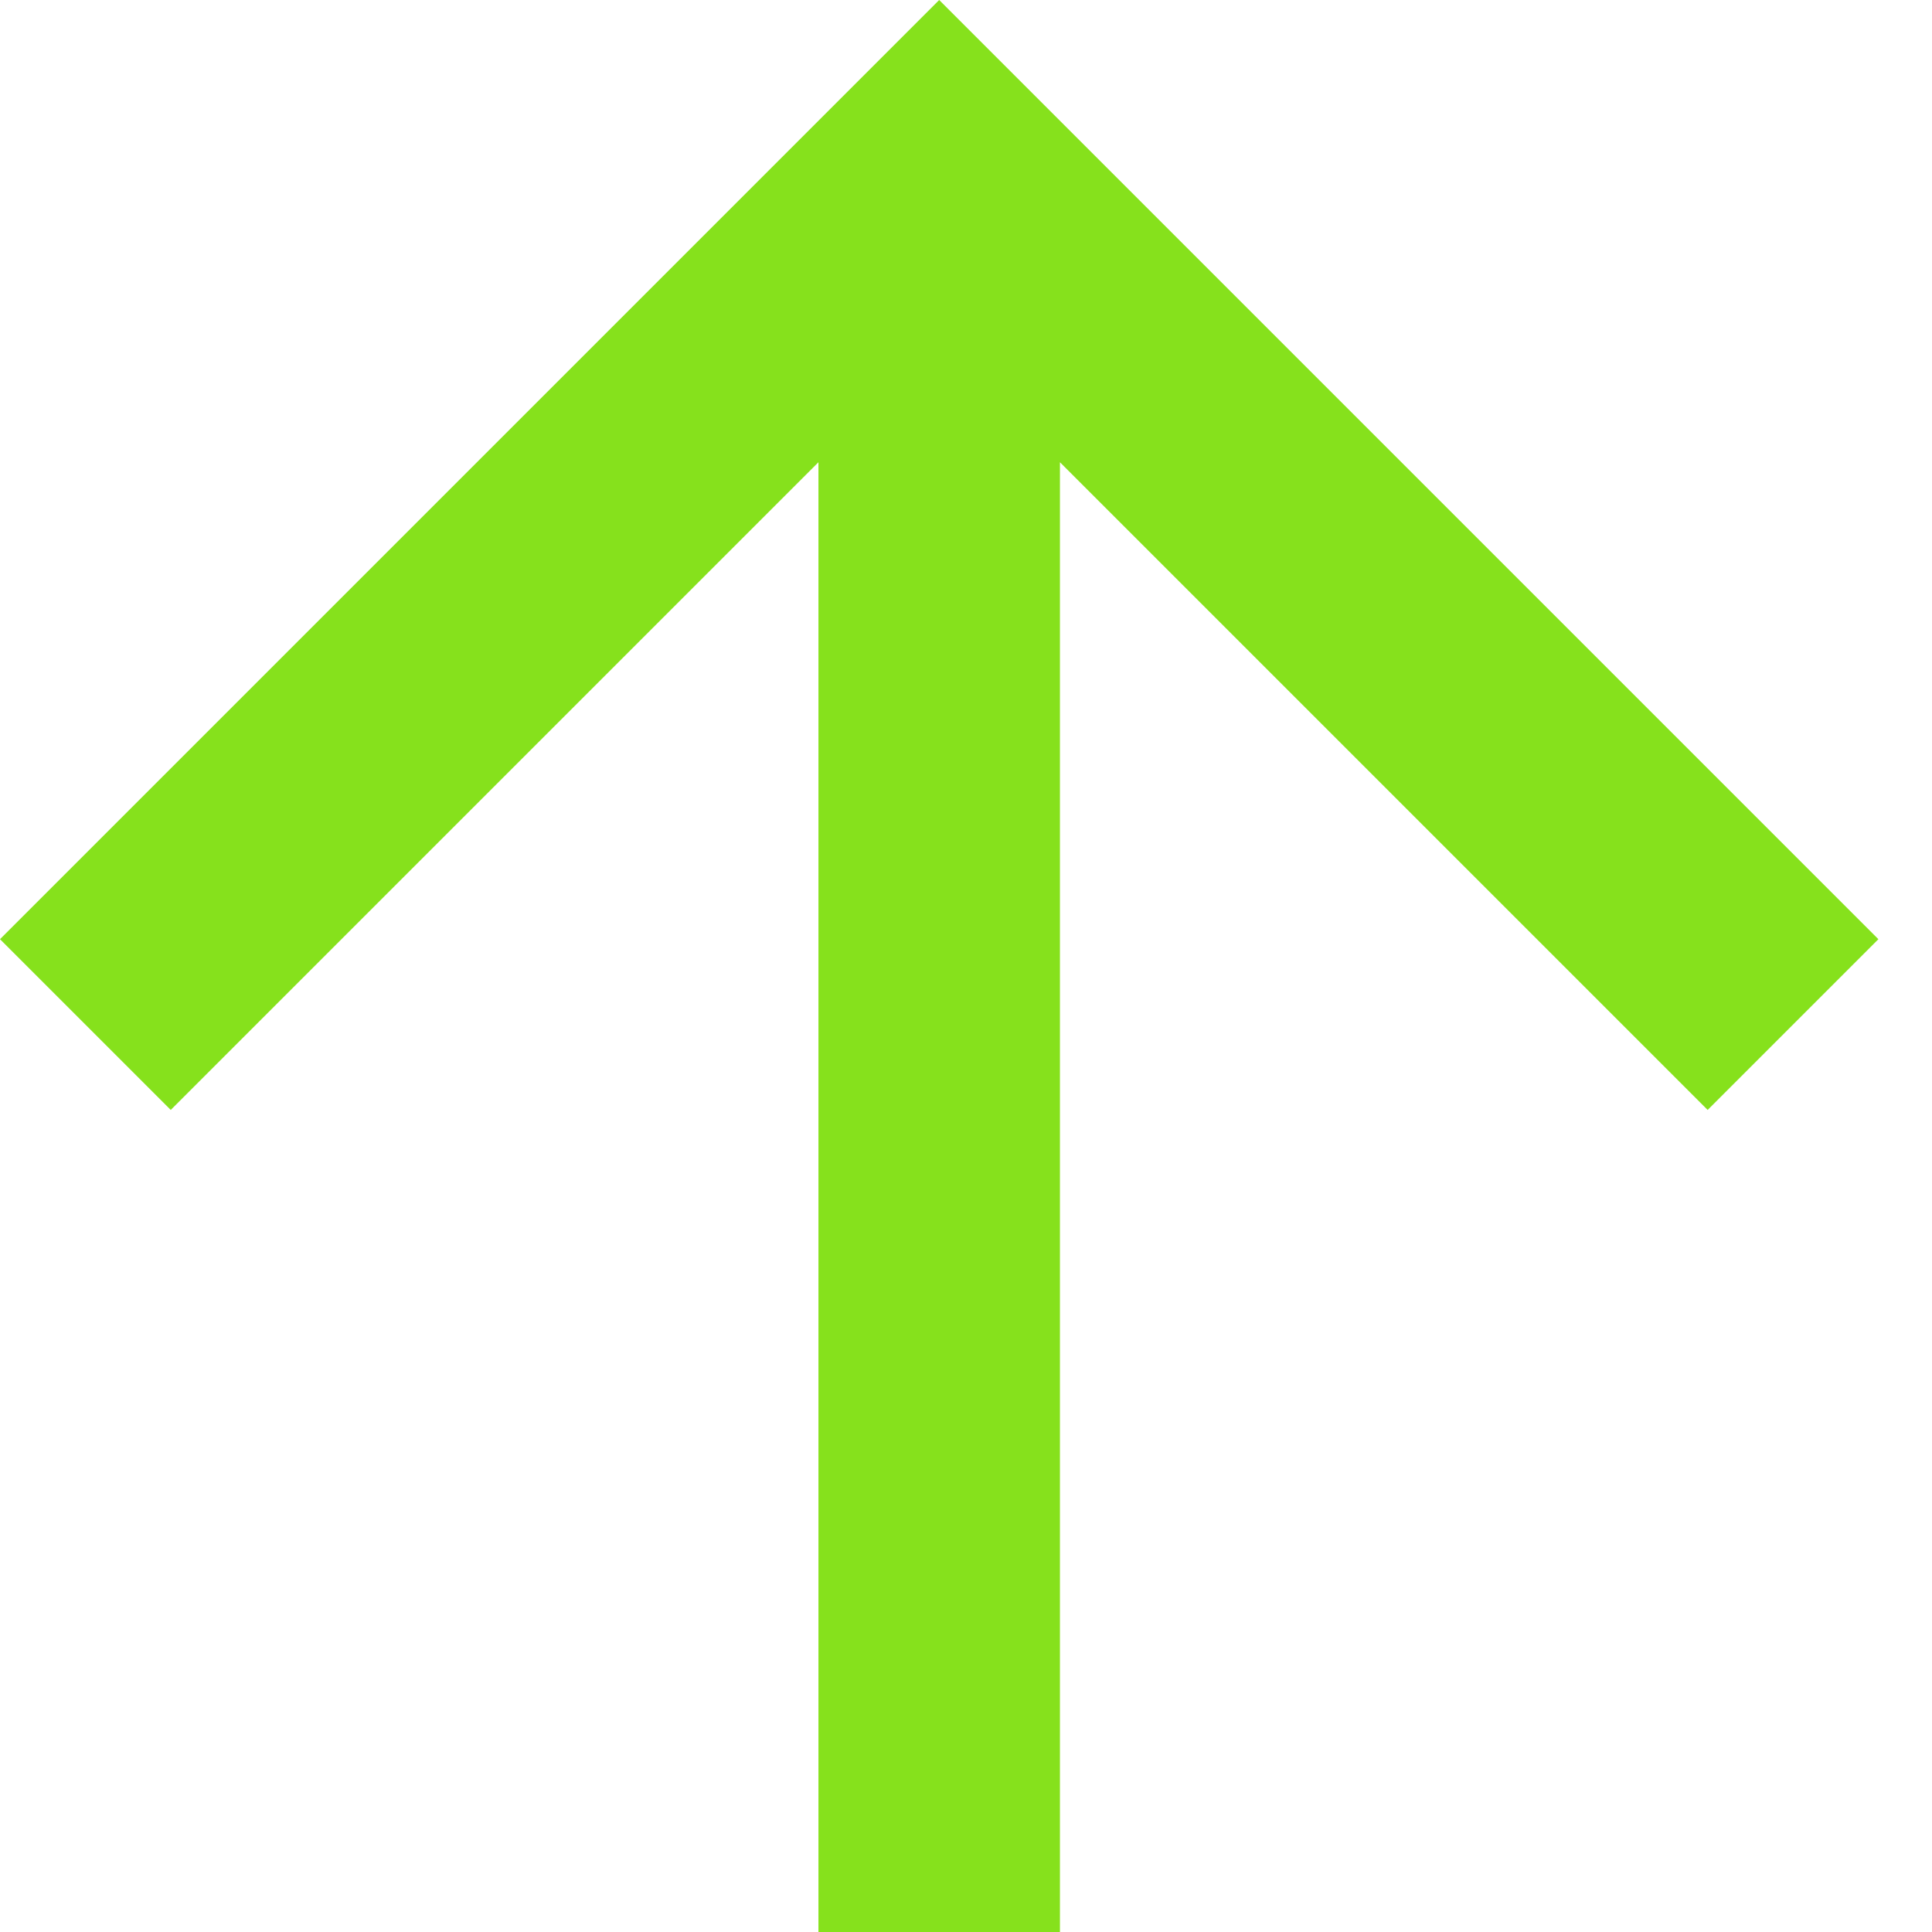
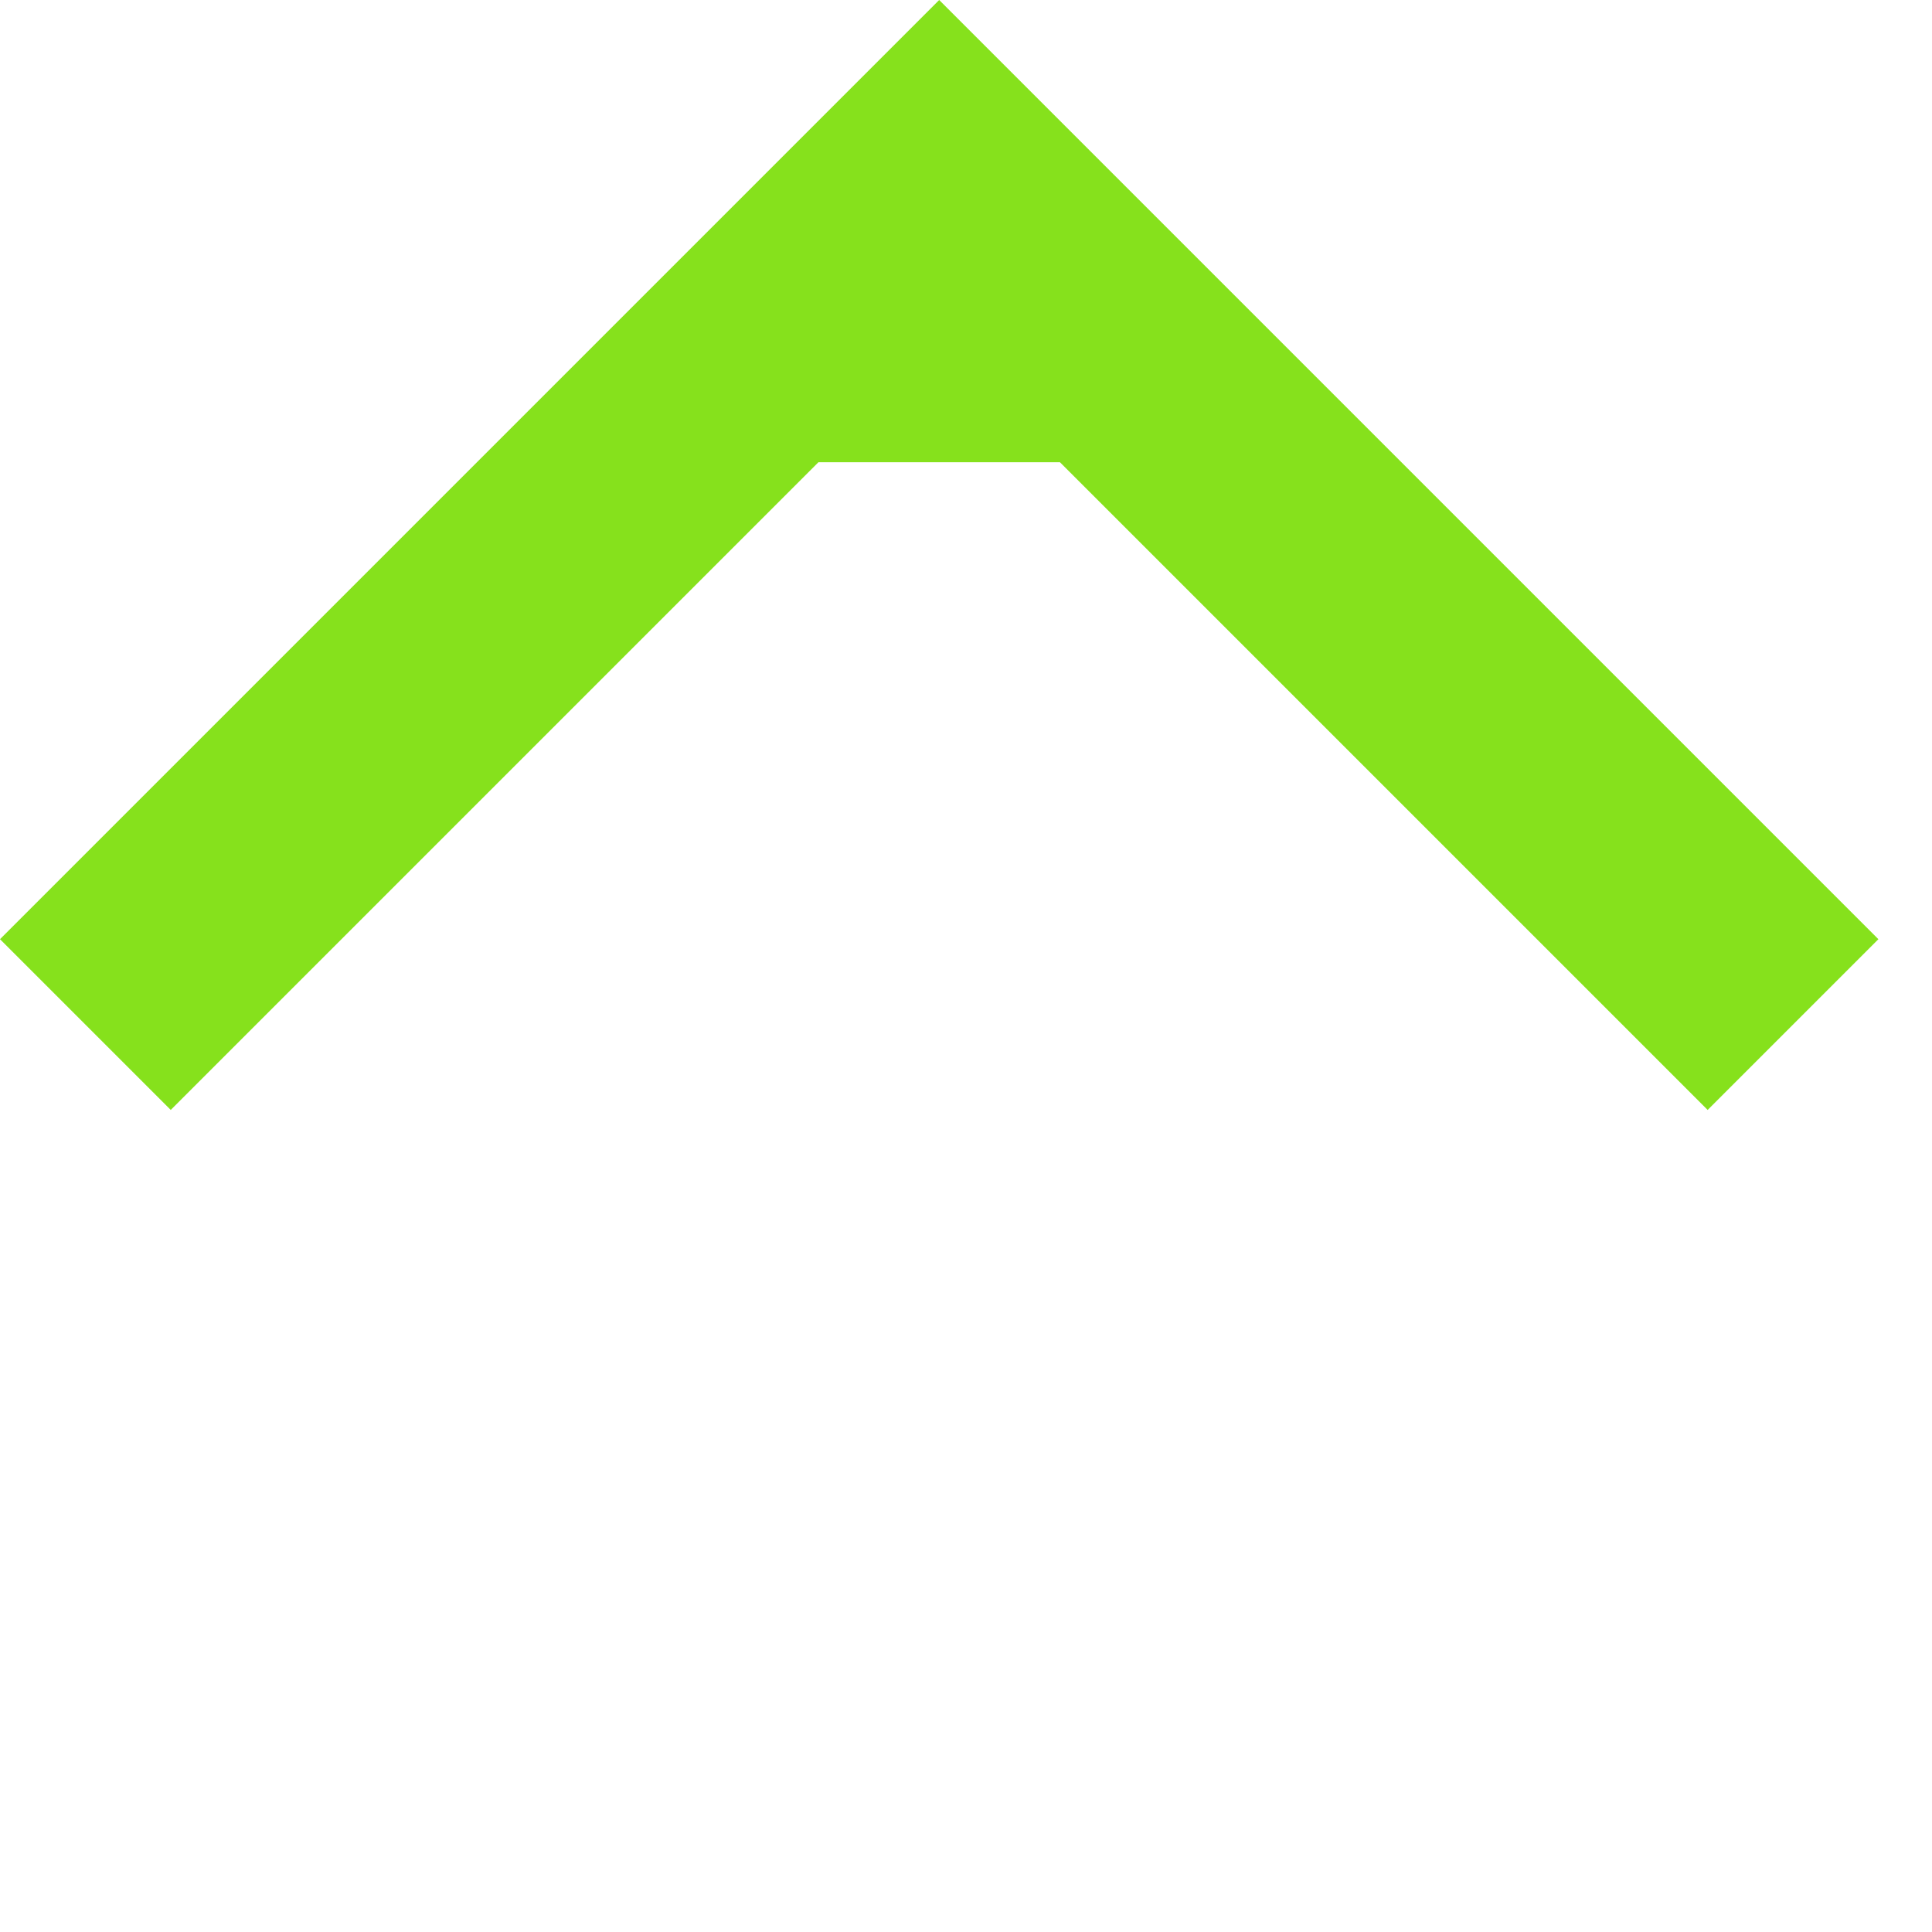
<svg xmlns="http://www.w3.org/2000/svg" fill="none" height="100%" overflow="visible" preserveAspectRatio="none" style="display: block;" viewBox="0 0 16 16" width="100%">
-   <path d="M8.778 3.828V16H6.778V3.828L1.414 9.192L0 7.778L7.778 0L15.556 7.778L14.142 9.192L8.778 3.828Z" fill="#86E11C" id="Vector" />
+   <path d="M8.778 3.828H6.778V3.828L1.414 9.192L0 7.778L7.778 0L15.556 7.778L14.142 9.192L8.778 3.828Z" fill="#86E11C" id="Vector" />
</svg>